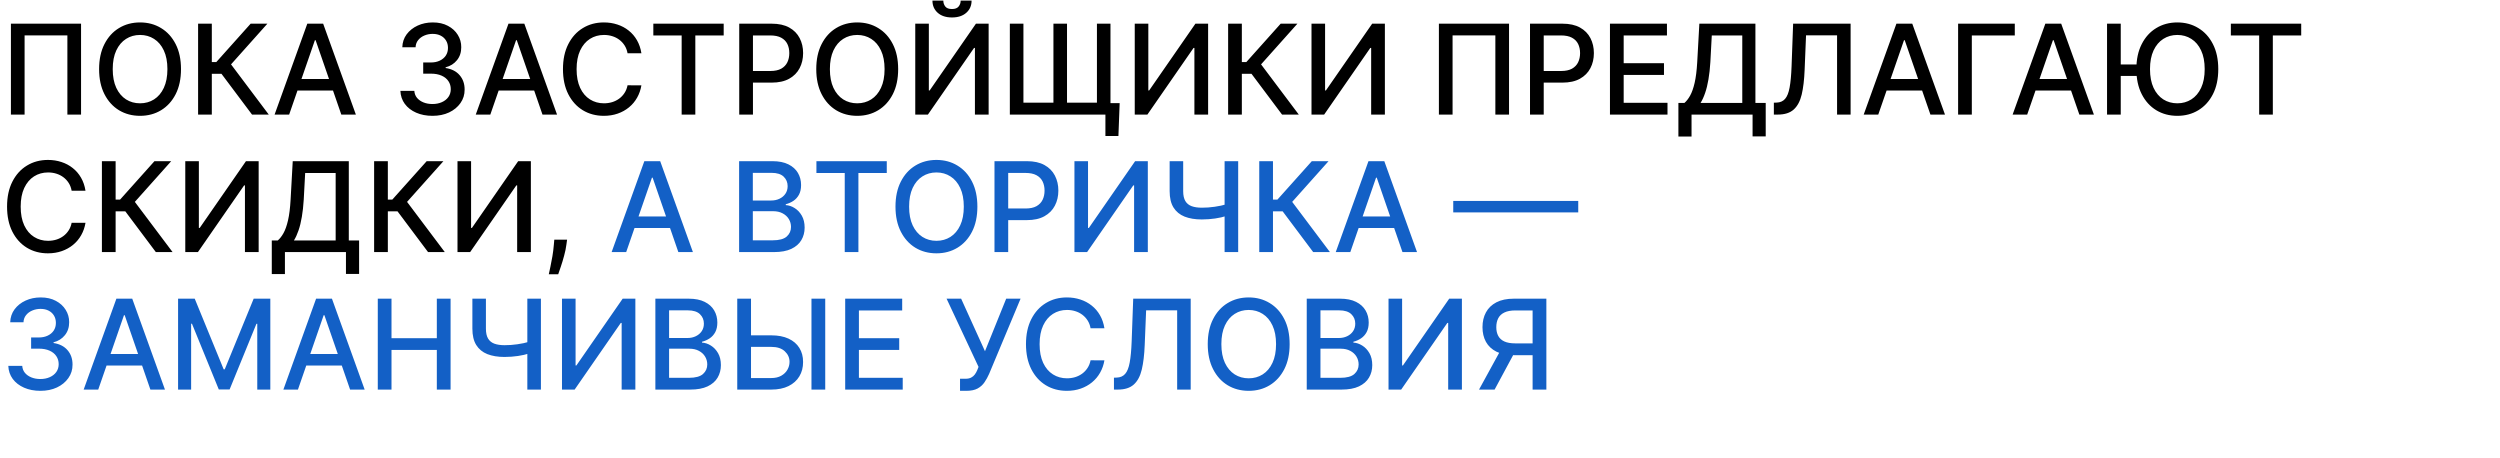
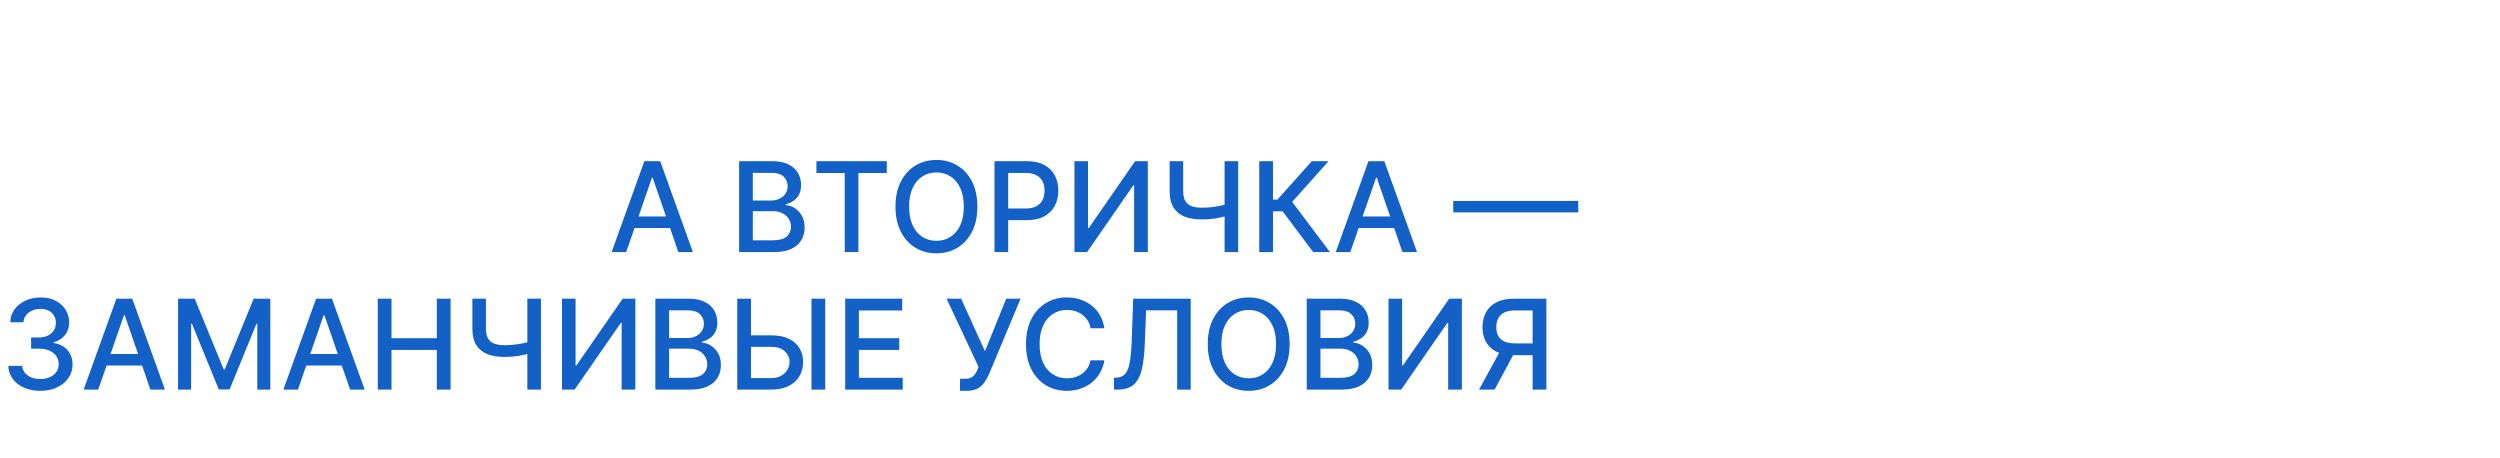
<svg xmlns="http://www.w3.org/2000/svg" width="1200" height="220" viewBox="0 0 1200 220" fill="none">
-   <path d="M38.906 11.364V55H32.344V16.989H11.804V55H5.241V11.364H38.906ZM86.879 33.182C86.879 37.841 86.026 41.847 84.322 45.199C82.617 48.537 80.281 51.108 77.312 52.912C74.357 54.702 70.998 55.597 67.234 55.597C63.455 55.597 60.082 54.702 57.113 52.912C54.158 51.108 51.829 48.53 50.124 45.178C48.42 41.825 47.568 37.827 47.568 33.182C47.568 28.523 48.42 24.524 50.124 21.186C51.829 17.834 54.158 15.263 57.113 13.473C60.082 11.669 63.455 10.767 67.234 10.767C70.998 10.767 74.357 11.669 77.312 13.473C80.281 15.263 82.617 17.834 84.322 21.186C86.026 24.524 86.879 28.523 86.879 33.182ZM80.359 33.182C80.359 29.631 79.783 26.641 78.633 24.212C77.496 21.768 75.934 19.922 73.945 18.672C71.971 17.408 69.734 16.776 67.234 16.776C64.719 16.776 62.475 17.408 60.501 18.672C58.526 19.922 56.964 21.768 55.813 24.212C54.677 26.641 54.109 29.631 54.109 33.182C54.109 36.733 54.677 39.73 55.813 42.173C56.964 44.602 58.526 46.449 60.501 47.713C62.475 48.963 64.719 49.588 67.234 49.588C69.734 49.588 71.971 48.963 73.945 47.713C75.934 46.449 77.496 44.602 78.633 42.173C79.783 39.73 80.359 36.733 80.359 33.182ZM120.975 55L106.316 35.44H101.671V55H95.087V11.364H101.671V29.794H103.823L120.314 11.364H128.347L110.897 30.902L129.007 55H120.975ZM138.793 55H131.804L147.507 11.364H155.114L170.817 55H163.828L151.491 19.29H151.151L138.793 55ZM139.964 37.912H162.635V43.452H139.964V37.912ZM207.592 55.597C204.666 55.597 202.053 55.092 199.751 54.084C197.464 53.075 195.653 51.676 194.318 49.886C192.997 48.082 192.287 45.994 192.188 43.622H198.878C198.963 44.915 199.396 46.037 200.178 46.989C200.973 47.926 202.01 48.651 203.288 49.162C204.567 49.673 205.987 49.929 207.55 49.929C209.268 49.929 210.788 49.631 212.109 49.034C213.445 48.438 214.489 47.606 215.241 46.541C215.994 45.462 216.371 44.219 216.371 42.812C216.371 41.349 215.994 40.064 215.241 38.956C214.503 37.834 213.416 36.953 211.982 36.314C210.561 35.675 208.842 35.355 206.825 35.355H203.139V29.986H206.825C208.445 29.986 209.865 29.695 211.087 29.112C212.322 28.53 213.288 27.72 213.984 26.683C214.68 25.632 215.028 24.403 215.028 22.997C215.028 21.648 214.723 20.476 214.112 19.482C213.516 18.473 212.663 17.685 211.555 17.116C210.462 16.548 209.169 16.264 207.678 16.264C206.257 16.264 204.929 16.527 203.693 17.053C202.472 17.564 201.477 18.303 200.71 19.268C199.943 20.22 199.531 21.364 199.474 22.699H193.104C193.175 20.341 193.871 18.267 195.192 16.477C196.527 14.688 198.288 13.288 200.476 12.28C202.663 11.271 205.092 10.767 207.763 10.767C210.561 10.767 212.976 11.314 215.007 12.408C217.053 13.487 218.629 14.929 219.737 16.733C220.859 18.537 221.413 20.511 221.399 22.656C221.413 25.099 220.732 27.173 219.354 28.878C217.99 30.582 216.172 31.726 213.899 32.308V32.649C216.797 33.09 219.041 34.24 220.632 36.101C222.237 37.962 223.033 40.27 223.018 43.026C223.033 45.426 222.365 47.578 221.016 49.481C219.68 51.385 217.855 52.883 215.54 53.977C213.224 55.057 210.575 55.597 207.592 55.597ZM235.355 55H228.366L244.07 11.364H251.676L267.379 55H260.391L248.054 19.29H247.713L235.355 55ZM236.527 37.912H259.197V43.452H236.527V37.912ZM307.873 25.554H301.225C300.969 24.134 300.494 22.884 299.798 21.804C299.102 20.724 298.249 19.808 297.241 19.055C296.232 18.303 295.103 17.734 293.853 17.351C292.617 16.967 291.303 16.776 289.911 16.776C287.397 16.776 285.146 17.408 283.157 18.672C281.183 19.936 279.62 21.79 278.469 24.233C277.333 26.676 276.765 29.659 276.765 33.182C276.765 36.733 277.333 39.73 278.469 42.173C279.62 44.617 281.19 46.463 283.178 47.713C285.167 48.963 287.404 49.588 289.89 49.588C291.268 49.588 292.575 49.403 293.81 49.034C295.06 48.651 296.19 48.09 297.198 47.351C298.207 46.612 299.059 45.71 299.755 44.645C300.465 43.565 300.955 42.33 301.225 40.938L307.873 40.959C307.518 43.104 306.829 45.078 305.806 46.882C304.798 48.672 303.498 50.22 301.907 51.527C300.33 52.82 298.526 53.821 296.495 54.531C294.464 55.242 292.248 55.597 289.847 55.597C286.069 55.597 282.702 54.702 279.748 52.912C276.793 51.108 274.464 48.53 272.759 45.178C271.069 41.825 270.224 37.827 270.224 33.182C270.224 28.523 271.076 24.524 272.781 21.186C274.485 17.834 276.815 15.263 279.769 13.473C282.724 11.669 286.083 10.767 289.847 10.767C292.163 10.767 294.322 11.101 296.325 11.768C298.342 12.422 300.153 13.388 301.758 14.666C303.363 15.93 304.691 17.479 305.742 19.311C306.793 21.129 307.504 23.21 307.873 25.554ZM313.599 17.031V11.364H347.37V17.031H333.755V55H327.193V17.031H313.599ZM354.833 55V11.364H370.387C373.782 11.364 376.594 11.982 378.825 13.217C381.055 14.453 382.724 16.143 383.832 18.288C384.94 20.419 385.494 22.82 385.494 25.49C385.494 28.175 384.933 30.59 383.81 32.734C382.702 34.865 381.026 36.555 378.782 37.805C376.552 39.041 373.746 39.659 370.366 39.659H359.67V34.077H369.769C371.914 34.077 373.654 33.707 374.989 32.969C376.325 32.216 377.305 31.193 377.93 29.901C378.555 28.608 378.867 27.138 378.867 25.49C378.867 23.842 378.555 22.379 377.93 21.101C377.305 19.822 376.317 18.821 374.968 18.097C373.633 17.372 371.871 17.01 369.684 17.01H361.417V55H354.833ZM431.117 33.182C431.117 37.841 430.265 41.847 428.56 45.199C426.855 48.537 424.519 51.108 421.55 52.912C418.596 54.702 415.236 55.597 411.472 55.597C407.694 55.597 404.32 54.702 401.351 52.912C398.397 51.108 396.067 48.53 394.363 45.178C392.658 41.825 391.806 37.827 391.806 33.182C391.806 28.523 392.658 24.524 394.363 21.186C396.067 17.834 398.397 15.263 401.351 13.473C404.32 11.669 407.694 10.767 411.472 10.767C415.236 10.767 418.596 11.669 421.55 13.473C424.519 15.263 426.855 17.834 428.56 21.186C430.265 24.524 431.117 28.523 431.117 33.182ZM424.597 33.182C424.597 29.631 424.022 26.641 422.871 24.212C421.735 21.768 420.172 19.922 418.184 18.672C416.209 17.408 413.972 16.776 411.472 16.776C408.958 16.776 406.713 17.408 404.739 18.672C402.765 19.922 401.202 21.768 400.051 24.212C398.915 26.641 398.347 29.631 398.347 33.182C398.347 36.733 398.915 39.73 400.051 42.173C401.202 44.602 402.765 46.449 404.739 47.713C406.713 48.963 408.958 49.588 411.472 49.588C413.972 49.588 416.209 48.963 418.184 47.713C420.172 46.449 421.735 44.602 422.871 42.173C424.022 39.73 424.597 36.733 424.597 33.182ZM439.325 11.364H445.845V43.409H446.25L468.452 11.364H474.545V55H467.962V22.997H467.557L445.398 55H439.325V11.364ZM461.122 0.284H466.364C466.364 2.685 465.511 4.638 463.807 6.143C462.116 7.635 459.83 8.381 456.946 8.381C454.077 8.381 451.797 7.635 450.107 6.143C448.416 4.638 447.571 2.685 447.571 0.284H452.791C452.791 1.349 453.104 2.294 453.729 3.118C454.354 3.928 455.426 4.332 456.946 4.332C458.438 4.332 459.503 3.928 460.142 3.118C460.795 2.308 461.122 1.364 461.122 0.284ZM537.438 49.503L536.841 65.291H530.598V55H526.614V49.503H537.438ZM484.725 11.364H491.245V49.29H505.648V11.364H512.168V49.29H526.529V11.364H533.027V55H484.725V11.364ZM544.677 11.364H551.197V43.409H551.602L573.803 11.364H579.897V55H573.313V22.997H572.908L550.749 55H544.677V11.364ZM615.389 55L600.73 35.44H596.085V55H589.501V11.364H596.085V29.794H598.237L614.728 11.364H622.761L605.311 30.902L623.422 55H615.389ZM629.521 11.364H636.04V43.409H636.445L658.647 11.364H664.741V55H658.157V22.997H657.752L635.593 55H629.521V11.364ZM724.336 11.364V55H717.773V16.989H697.234V55H690.671V11.364H724.336ZM734.403 55V11.364H749.957C753.352 11.364 756.165 11.982 758.395 13.217C760.625 14.453 762.294 16.143 763.402 18.288C764.51 20.419 765.064 22.82 765.064 25.49C765.064 28.175 764.503 30.59 763.381 32.734C762.273 34.865 760.597 36.555 758.352 37.805C756.122 39.041 753.317 39.659 749.936 39.659H739.24V34.077H749.339C751.484 34.077 753.224 33.707 754.56 32.969C755.895 32.216 756.875 31.193 757.5 29.901C758.125 28.608 758.438 27.138 758.438 25.49C758.438 23.842 758.125 22.379 757.5 21.101C756.875 19.822 755.888 18.821 754.538 18.097C753.203 17.372 751.442 17.01 749.254 17.01H740.987V55H734.403ZM772.782 55V11.364H800.14V17.031H779.366V30.327H798.713V35.973H779.366V49.332H800.396V55H772.782ZM805.632 65.547V49.418H808.509C809.489 48.594 810.405 47.422 811.257 45.902C812.109 44.382 812.834 42.33 813.43 39.744C814.027 37.159 814.439 33.842 814.666 29.794L815.689 11.364H842.599V49.418H847.543V65.483H841.236V55H811.939V65.547H805.632ZM816.264 49.418H836.293V17.031H821.655L820.973 29.794C820.788 32.876 820.483 35.646 820.057 38.104C819.645 40.561 819.112 42.734 818.459 44.624C817.82 46.499 817.088 48.097 816.264 49.418ZM851.452 55V49.29L852.731 49.247C854.464 49.205 855.827 48.615 856.822 47.479C857.83 46.342 858.562 44.51 859.016 41.981C859.485 39.453 859.798 36.08 859.954 31.861L860.7 11.364H888.292V55H881.793V16.946H866.9L866.218 33.608C866.033 38.281 865.565 42.209 864.812 45.391C864.059 48.558 862.781 50.952 860.977 52.571C859.187 54.19 856.637 55 853.327 55H851.452ZM901.566 55H894.577L910.281 11.364H917.887L933.59 55H926.602L914.265 19.29H913.924L901.566 55ZM902.738 37.912H925.408V43.452H902.738V37.912ZM967.1 11.364V17.031H946.475V55H939.892V11.364H967.1ZM973.05 55H966.062L981.765 11.364H989.371L1005.07 55H998.086L985.749 19.29H985.408L973.05 55ZM974.222 37.912H996.893V43.452H974.222V37.912ZM1017.96 11.364V55H1011.38V11.364H1017.96ZM1027.44 30.945V36.463H1013.91V30.945H1027.44ZM1064.77 33.182C1064.77 37.841 1063.92 41.847 1062.21 45.199C1060.51 48.537 1058.17 51.108 1055.2 52.912C1052.25 54.702 1048.89 55.597 1045.13 55.597C1041.35 55.597 1037.97 54.702 1035.01 52.912C1032.05 51.108 1029.72 48.53 1028.02 45.178C1026.31 41.825 1025.46 37.827 1025.46 33.182C1025.46 28.523 1026.31 24.524 1028.02 21.186C1029.72 17.834 1032.05 15.263 1035.01 13.473C1037.97 11.669 1041.35 10.767 1045.13 10.767C1048.89 10.767 1052.25 11.669 1055.2 13.473C1058.17 15.263 1060.51 17.834 1062.21 21.186C1063.92 24.524 1064.77 28.523 1064.77 33.182ZM1058.25 33.182C1058.25 29.631 1057.68 26.641 1056.53 24.212C1055.39 21.768 1053.83 19.922 1051.84 18.672C1049.86 17.408 1047.63 16.776 1045.13 16.776C1042.61 16.776 1040.37 17.408 1038.39 18.672C1036.42 19.922 1034.86 21.768 1033.71 24.212C1032.57 26.641 1032 29.631 1032 33.182C1032 36.733 1032.57 39.73 1033.71 42.173C1034.86 44.602 1036.42 46.449 1038.39 47.713C1040.37 48.963 1042.61 49.588 1045.13 49.588C1047.63 49.588 1049.86 48.963 1051.84 47.713C1053.83 46.449 1055.39 44.602 1056.53 42.173C1057.68 39.73 1058.25 36.733 1058.25 33.182ZM1070.81 17.031V11.364H1104.58V17.031H1090.96V55H1084.4V17.031H1070.81ZM41.037 91.554H34.389C34.133 90.133 33.658 88.883 32.962 87.804C32.266 86.724 31.413 85.808 30.405 85.055C29.396 84.303 28.267 83.734 27.017 83.351C25.781 82.967 24.467 82.776 23.075 82.776C20.561 82.776 18.31 83.408 16.321 84.672C14.347 85.936 12.784 87.79 11.633 90.233C10.497 92.676 9.929 95.659 9.929 99.182C9.929 102.733 10.497 105.73 11.633 108.173C12.784 110.616 14.354 112.463 16.342 113.713C18.331 114.963 20.568 115.588 23.054 115.588C24.432 115.588 25.739 115.403 26.974 115.034C28.224 114.651 29.354 114.089 30.362 113.351C31.371 112.612 32.223 111.71 32.919 110.645C33.629 109.565 34.119 108.33 34.389 106.938L41.037 106.959C40.682 109.104 39.993 111.078 38.97 112.882C37.962 114.672 36.662 116.22 35.071 117.527C33.494 118.82 31.69 119.821 29.659 120.531C27.628 121.241 25.412 121.597 23.011 121.597C19.233 121.597 15.867 120.702 12.912 118.912C9.957 117.108 7.628 114.53 5.923 111.178C4.233 107.825 3.388 103.827 3.388 99.182C3.388 94.523 4.24 90.524 5.945 87.186C7.649 83.834 9.979 81.263 12.933 79.473C15.888 77.669 19.247 76.767 23.011 76.767C25.327 76.767 27.486 77.101 29.489 77.769C31.506 78.422 33.317 79.388 34.922 80.666C36.527 81.93 37.855 83.479 38.906 85.311C39.957 87.129 40.668 89.21 41.037 91.554ZM74.803 121L60.144 101.44H55.499V121H48.915V77.364H55.499V95.794H57.651L74.142 77.364H82.175L64.725 96.902L82.836 121H74.803ZM88.935 77.364H95.454V109.409H95.859L118.061 77.364H124.155V121H117.571V88.997H117.166L95.007 121H88.935V77.364ZM130.456 131.547V115.418H133.333C134.313 114.594 135.229 113.422 136.081 111.902C136.934 110.382 137.658 108.33 138.255 105.744C138.851 103.159 139.263 99.842 139.49 95.794L140.513 77.364H167.424V115.418H172.367V131.483H166.06V121H136.763V131.547H130.456ZM141.088 115.418H161.117V83.031H146.479L145.797 95.794C145.613 98.876 145.307 101.646 144.881 104.104C144.469 106.561 143.936 108.734 143.283 110.624C142.644 112.499 141.912 114.097 141.088 115.418ZM205.467 121L190.808 101.44H186.163V121H179.579V77.364H186.163V95.794H188.315L204.806 77.364H212.839L195.389 96.902L213.5 121H205.467ZM219.599 77.364H226.119V109.409H226.523L248.725 77.364H254.819V121H248.235V88.997H247.83L225.671 121H219.599V77.364ZM272.2 115.034L271.88 117.357C271.667 119.061 271.305 120.837 270.794 122.683C270.297 124.544 269.778 126.27 269.238 127.861C268.713 129.452 268.279 130.716 267.939 131.653H263.422C263.606 130.773 263.862 129.58 264.189 128.074C264.515 126.582 264.835 124.913 265.147 123.067C265.46 121.22 265.694 119.338 265.85 117.42L266.064 115.034H272.2Z" fill="black" />
-   <path d="M300.57 121H293.581L309.284 77.364H316.891L332.594 121H325.605L313.269 85.29H312.928L300.57 121ZM301.742 103.912H324.412V109.452H301.742V103.912ZM354.775 121V77.364H370.755C373.851 77.364 376.415 77.875 378.446 78.898C380.478 79.906 381.998 81.277 383.006 83.01C384.015 84.729 384.519 86.668 384.519 88.827C384.519 90.645 384.185 92.179 383.517 93.429C382.85 94.665 381.955 95.659 380.833 96.412C379.725 97.151 378.503 97.69 377.168 98.031V98.457C378.617 98.528 380.03 98.997 381.408 99.864C382.8 100.716 383.951 101.93 384.86 103.507C385.769 105.084 386.223 107.001 386.223 109.26C386.223 111.49 385.698 113.493 384.647 115.268C383.61 117.03 382.005 118.429 379.831 119.466C377.658 120.489 374.881 121 371.5 121H354.775ZM361.358 115.354H370.861C374.015 115.354 376.273 114.743 377.637 113.521C379 112.3 379.682 110.773 379.682 108.94C379.682 107.562 379.334 106.298 378.638 105.148C377.942 103.997 376.948 103.081 375.655 102.399C374.377 101.717 372.857 101.376 371.096 101.376H361.358V115.354ZM361.358 96.242H370.179C371.657 96.242 372.985 95.957 374.164 95.389C375.357 94.821 376.301 94.026 376.998 93.003C377.708 91.966 378.063 90.744 378.063 89.338C378.063 87.534 377.431 86.021 376.167 84.8C374.902 83.578 372.963 82.967 370.35 82.967H361.358V96.242ZM391.88 83.031V77.364H425.652V83.031H412.037V121H405.474V83.031H391.88ZM469.144 99.182C469.144 103.841 468.292 107.847 466.587 111.199C464.883 114.537 462.546 117.108 459.577 118.912C456.623 120.702 453.263 121.597 449.499 121.597C445.721 121.597 442.347 120.702 439.379 118.912C436.424 117.108 434.094 114.53 432.39 111.178C430.685 107.825 429.833 103.827 429.833 99.182C429.833 94.523 430.685 90.524 432.39 87.186C434.094 83.834 436.424 81.263 439.379 79.473C442.347 77.669 445.721 76.767 449.499 76.767C453.263 76.767 456.623 77.669 459.577 79.473C462.546 81.263 464.883 83.834 466.587 87.186C468.292 90.524 469.144 94.523 469.144 99.182ZM462.624 99.182C462.624 95.631 462.049 92.641 460.898 90.212C459.762 87.769 458.2 85.922 456.211 84.672C454.237 83.408 451.999 82.776 449.499 82.776C446.985 82.776 444.741 83.408 442.766 84.672C440.792 85.922 439.229 87.769 438.079 90.212C436.942 92.641 436.374 95.631 436.374 99.182C436.374 102.733 436.942 105.73 438.079 108.173C439.229 110.602 440.792 112.449 442.766 113.713C444.741 114.963 446.985 115.588 449.499 115.588C451.999 115.588 454.237 114.963 456.211 113.713C458.2 112.449 459.762 110.602 460.898 108.173C462.049 105.73 462.624 102.733 462.624 99.182ZM477.353 121V77.364H492.907C496.301 77.364 499.114 77.981 501.344 79.217C503.574 80.453 505.243 82.144 506.351 84.288C507.459 86.419 508.013 88.82 508.013 91.49C508.013 94.175 507.452 96.59 506.33 98.734C505.222 100.865 503.546 102.555 501.301 103.805C499.071 105.041 496.266 105.659 492.885 105.659H482.189V100.077H492.289C494.434 100.077 496.174 99.707 497.509 98.969C498.844 98.216 499.824 97.193 500.449 95.901C501.074 94.608 501.387 93.138 501.387 91.49C501.387 89.842 501.074 88.379 500.449 87.101C499.824 85.822 498.837 84.821 497.488 84.097C496.152 83.372 494.391 83.01 492.203 83.01H483.936V121H477.353ZM515.732 77.364H522.251V109.409H522.656L544.858 77.364H550.952V121H544.368V88.997H543.963L521.804 121H515.732V77.364ZM561.429 77.364H567.928V91.767C567.928 93.77 568.276 95.354 568.972 96.519C569.668 97.669 570.676 98.486 571.998 98.969C573.333 99.452 574.952 99.693 576.855 99.693C577.864 99.693 578.887 99.658 579.924 99.587C580.975 99.501 582.019 99.388 583.056 99.246C584.093 99.09 585.094 98.912 586.06 98.713C587.04 98.5 587.949 98.266 588.787 98.01V103.614C587.963 103.884 587.09 104.125 586.167 104.338C585.257 104.537 584.306 104.714 583.311 104.871C582.317 105.013 581.28 105.126 580.201 105.212C579.121 105.297 578.006 105.339 576.855 105.339C573.674 105.339 570.925 104.885 568.61 103.976C566.309 103.053 564.533 101.597 563.283 99.608C562.047 97.619 561.429 95.006 561.429 91.767V77.364ZM587.807 77.364H594.327V121H587.807V77.364ZM630.33 121L615.671 101.44H611.026V121H604.442V77.364H611.026V95.794H613.178L629.67 77.364H637.702L620.252 96.902L638.363 121H630.33ZM648.148 121H641.159L656.863 77.364H664.469L680.172 121H673.184L660.847 85.29H660.506L648.148 121ZM649.32 103.912H671.99V109.452H649.32V103.912ZM757.559 96.433V101.952H697.559V96.433H757.559ZM19.389 187.597C16.463 187.597 13.849 187.092 11.548 186.084C9.261 185.075 7.45 183.676 6.115 181.886C4.794 180.082 4.084 177.994 3.984 175.622H10.675C10.76 176.915 11.193 178.037 11.974 178.989C12.77 179.926 13.807 180.651 15.085 181.162C16.364 181.673 17.784 181.929 19.347 181.929C21.065 181.929 22.585 181.631 23.906 181.034C25.241 180.437 26.285 179.607 27.038 178.541C27.791 177.462 28.168 176.219 28.168 174.812C28.168 173.349 27.791 172.064 27.038 170.956C26.3 169.834 25.213 168.953 23.778 168.314C22.358 167.675 20.639 167.355 18.622 167.355H14.936V161.986H18.622C20.241 161.986 21.662 161.695 22.884 161.112C24.119 160.53 25.085 159.72 25.781 158.683C26.477 157.632 26.825 156.403 26.825 154.997C26.825 153.648 26.52 152.476 25.909 151.482C25.312 150.473 24.46 149.685 23.352 149.116C22.259 148.548 20.966 148.264 19.474 148.264C18.054 148.264 16.726 148.527 15.49 149.053C14.268 149.564 13.274 150.303 12.507 151.268C11.74 152.22 11.328 153.364 11.271 154.699H4.901C4.972 152.341 5.668 150.267 6.989 148.477C8.324 146.687 10.085 145.288 12.273 144.28C14.46 143.271 16.889 142.767 19.56 142.767C22.358 142.767 24.773 143.314 26.804 144.408C28.849 145.487 30.426 146.929 31.534 148.733C32.656 150.537 33.21 152.511 33.196 154.656C33.21 157.099 32.528 159.173 31.151 160.878C29.787 162.582 27.969 163.726 25.696 164.308V164.649C28.594 165.089 30.838 166.24 32.429 168.101C34.034 169.962 34.83 172.27 34.815 175.026C34.83 177.426 34.162 179.578 32.812 181.482C31.477 183.385 29.652 184.884 27.337 185.977C25.021 187.057 22.372 187.597 19.389 187.597ZM47.152 187H40.163L55.867 143.364H63.473L79.176 187H72.188L59.851 151.29H59.51L47.152 187ZM48.324 169.912H70.994V175.452H48.324V169.912ZM85.478 143.364H93.468L107.36 177.284H107.871L121.763 143.364H129.753V187H123.489V155.423H123.084L110.215 186.936H105.016L92.147 155.402H91.742V187H85.478V143.364ZM143.011 187H136.023L151.726 143.364H159.332L175.036 187H168.047L155.71 151.29H155.369L143.011 187ZM144.183 169.912H166.854V175.452H144.183V169.912ZM181.337 187V143.364H187.921V162.327H209.675V143.364H216.28V187H209.675V167.973H187.921V187H181.337ZM226.742 143.364H233.24V157.767C233.24 159.77 233.588 161.354 234.284 162.518C234.98 163.669 235.989 164.486 237.31 164.969C238.645 165.452 240.265 165.693 242.168 165.693C243.176 165.693 244.199 165.658 245.236 165.587C246.287 165.501 247.331 165.388 248.368 165.246C249.405 165.089 250.407 164.912 251.373 164.713C252.353 164.5 253.262 164.266 254.1 164.01V169.614C253.276 169.884 252.402 170.125 251.479 170.338C250.57 170.537 249.618 170.714 248.624 170.871C247.63 171.013 246.593 171.126 245.513 171.212C244.434 171.297 243.319 171.339 242.168 171.339C238.986 171.339 236.238 170.885 233.922 169.976C231.621 169.053 229.846 167.597 228.596 165.608C227.36 163.619 226.742 161.006 226.742 157.767V143.364ZM253.12 143.364H259.64V187H253.12V143.364ZM269.755 143.364H276.275V175.409H276.68L298.881 143.364H304.975V187H298.391V154.997H297.987L275.827 187H269.755V143.364ZM314.579 187V143.364H330.559C333.656 143.364 336.22 143.875 338.251 144.898C340.282 145.906 341.802 147.277 342.811 149.01C343.819 150.729 344.324 152.668 344.324 154.827C344.324 156.645 343.99 158.179 343.322 159.429C342.654 160.665 341.76 161.659 340.637 162.412C339.529 163.151 338.308 163.69 336.973 164.031V164.457C338.422 164.528 339.835 164.997 341.213 165.864C342.605 166.716 343.755 167.93 344.664 169.507C345.574 171.084 346.028 173.001 346.028 175.26C346.028 177.49 345.502 179.493 344.451 181.268C343.414 183.03 341.809 184.429 339.636 185.466C337.463 186.489 334.686 187 331.305 187H314.579ZM321.163 181.354H330.666C333.819 181.354 336.078 180.743 337.441 179.521C338.805 178.3 339.487 176.773 339.487 174.94C339.487 173.562 339.139 172.298 338.443 171.148C337.747 169.997 336.752 169.081 335.46 168.399C334.181 167.717 332.662 167.376 330.9 167.376H321.163V181.354ZM321.163 162.241H329.984C331.461 162.241 332.789 161.957 333.968 161.389C335.162 160.821 336.106 160.026 336.802 159.003C337.512 157.966 337.868 156.744 337.868 155.338C337.868 153.534 337.235 152.021 335.971 150.8C334.707 149.578 332.768 148.967 330.154 148.967H321.163V162.241ZM358.461 160.963H370.222C373.461 160.963 376.216 161.489 378.489 162.54C380.762 163.591 382.495 165.075 383.688 166.993C384.895 168.911 385.492 171.169 385.478 173.768C385.492 176.368 384.895 178.662 383.688 180.651C382.495 182.639 380.762 184.195 378.489 185.317C376.216 186.439 373.461 187 370.222 187H353.88V143.364H360.485V181.46H370.222C372.111 181.46 373.702 181.091 374.995 180.352C376.301 179.614 377.289 178.655 377.956 177.476C378.638 176.297 378.979 175.033 378.979 173.683C378.979 171.723 378.226 170.04 376.721 168.634C375.215 167.213 373.049 166.503 370.222 166.503H358.461V160.963ZM396.11 143.364V187H389.505V143.364H396.11ZM405.692 187V143.364H433.05V149.031H412.276V162.327H431.623V167.973H412.276V181.332H433.306V187H405.692ZM460.813 187.597V181.801H463.434C464.528 181.801 465.43 181.616 466.14 181.247C466.864 180.878 467.454 180.381 467.908 179.756C468.377 179.116 468.768 178.42 469.08 177.668L469.698 176.112L454.357 143.364H461.346L472.788 168.591L482.972 143.364H489.876L474.79 179.436C474.151 180.885 473.413 182.227 472.575 183.463C471.751 184.699 470.65 185.7 469.272 186.467C467.894 187.22 466.069 187.597 463.796 187.597H460.813ZM530.119 157.554H523.471C523.216 156.134 522.74 154.884 522.044 153.804C521.348 152.724 520.495 151.808 519.487 151.055C518.478 150.303 517.349 149.734 516.099 149.351C514.863 148.967 513.549 148.776 512.157 148.776C509.643 148.776 507.392 149.408 505.403 150.672C503.429 151.936 501.866 153.79 500.716 156.233C499.579 158.676 499.011 161.659 499.011 165.182C499.011 168.733 499.579 171.73 500.716 174.173C501.866 176.616 503.436 178.463 505.424 179.713C507.413 180.963 509.65 181.588 512.136 181.588C513.514 181.588 514.821 181.403 516.056 181.034C517.306 180.651 518.436 180.089 519.444 179.351C520.453 178.612 521.305 177.71 522.001 176.645C522.711 175.565 523.201 174.33 523.471 172.938L530.119 172.959C529.764 175.104 529.075 177.078 528.052 178.882C527.044 180.672 525.744 182.22 524.153 183.527C522.576 184.82 520.772 185.821 518.741 186.531C516.71 187.241 514.494 187.597 512.093 187.597C508.315 187.597 504.949 186.702 501.994 184.912C499.039 183.108 496.71 180.53 495.005 177.178C493.315 173.825 492.47 169.827 492.47 165.182C492.47 160.523 493.322 156.524 495.027 153.186C496.731 149.834 499.061 147.263 502.015 145.473C504.97 143.669 508.329 142.767 512.093 142.767C514.409 142.767 516.568 143.101 518.571 143.768C520.588 144.422 522.399 145.388 524.004 146.666C525.609 147.93 526.937 149.479 527.988 151.311C529.039 153.129 529.75 155.21 530.119 157.554ZM534.695 187V181.29L535.973 181.247C537.706 181.205 539.07 180.615 540.064 179.479C541.072 178.342 541.804 176.51 542.259 173.982C542.727 171.453 543.04 168.08 543.196 163.861L543.942 143.364H571.534V187H565.036V148.946H550.142L549.46 165.608C549.276 170.281 548.807 174.209 548.054 177.391C547.301 180.558 546.023 182.952 544.219 184.571C542.429 186.19 539.879 187 536.57 187H534.695ZM619.027 165.182C619.027 169.841 618.175 173.847 616.47 177.199C614.766 180.537 612.429 183.108 609.46 184.912C606.506 186.702 603.146 187.597 599.382 187.597C595.604 187.597 592.23 186.702 589.261 184.912C586.307 183.108 583.977 180.53 582.273 177.178C580.568 173.825 579.716 169.827 579.716 165.182C579.716 160.523 580.568 156.524 582.273 153.186C583.977 149.834 586.307 147.263 589.261 145.473C592.23 143.669 595.604 142.767 599.382 142.767C603.146 142.767 606.506 143.669 609.46 145.473C612.429 147.263 614.766 149.834 616.47 153.186C618.175 156.524 619.027 160.523 619.027 165.182ZM612.507 165.182C612.507 161.631 611.932 158.641 610.781 156.212C609.645 153.768 608.082 151.922 606.094 150.672C604.119 149.408 601.882 148.776 599.382 148.776C596.868 148.776 594.624 149.408 592.649 150.672C590.675 151.922 589.112 153.768 587.962 156.212C586.825 158.641 586.257 161.631 586.257 165.182C586.257 168.733 586.825 171.73 587.962 174.173C589.112 176.602 590.675 178.449 592.649 179.713C594.624 180.963 596.868 181.588 599.382 181.588C601.882 181.588 604.119 180.963 606.094 179.713C608.082 178.449 609.645 176.602 610.781 174.173C611.932 171.73 612.507 168.733 612.507 165.182ZM627.235 187V143.364H643.216C646.312 143.364 648.876 143.875 650.907 144.898C652.939 145.906 654.458 147.277 655.467 149.01C656.475 150.729 656.98 152.668 656.98 154.827C656.98 156.645 656.646 158.179 655.978 159.429C655.311 160.665 654.416 161.659 653.294 162.412C652.186 163.151 650.964 163.69 649.629 164.031V164.457C651.078 164.528 652.491 164.997 653.869 165.864C655.261 166.716 656.412 167.93 657.321 169.507C658.23 171.084 658.684 173.001 658.684 175.26C658.684 177.49 658.159 179.493 657.108 181.268C656.071 183.03 654.466 184.429 652.292 185.466C650.119 186.489 647.342 187 643.961 187H627.235ZM633.819 181.354H643.322C646.475 181.354 648.734 180.743 650.098 179.521C651.461 178.3 652.143 176.773 652.143 174.94C652.143 173.562 651.795 172.298 651.099 171.148C650.403 169.997 649.409 169.081 648.116 168.399C646.838 167.717 645.318 167.376 643.556 167.376H633.819V181.354ZM633.819 162.241H642.64C644.118 162.241 645.446 161.957 646.625 161.389C647.818 160.821 648.762 160.026 649.458 159.003C650.169 157.966 650.524 156.744 650.524 155.338C650.524 153.534 649.892 152.021 648.627 150.8C647.363 149.578 645.424 148.967 642.811 148.967H633.819V162.241ZM666.493 143.364H673.013V175.409H673.418L695.62 143.364H701.713V187H695.13V154.997H694.725L672.566 187H666.493V143.364ZM742.255 187H735.65V149.01H727.383C725.224 149.01 723.469 149.337 722.12 149.99C720.771 150.629 719.783 151.553 719.158 152.76C718.533 153.967 718.221 155.395 718.221 157.043C718.221 158.676 718.533 160.075 719.158 161.24C719.783 162.405 720.763 163.293 722.099 163.903C723.434 164.514 725.174 164.82 727.319 164.82H738.505V170.487H726.701C723.335 170.487 720.529 169.926 718.285 168.804C716.055 167.682 714.379 166.112 713.256 164.095C712.148 162.064 711.594 159.713 711.594 157.043C711.594 154.358 712.148 151.993 713.256 149.947C714.364 147.888 716.033 146.276 718.263 145.111C720.508 143.946 723.313 143.364 726.68 143.364H742.255V187ZM720.714 167.312H728.001L717.411 187H709.933L720.714 167.312Z" fill="#1360C6" />
+   <path d="M300.57 121H293.581L309.284 77.364H316.891L332.594 121H325.605L313.269 85.29H312.928L300.57 121ZM301.742 103.912H324.412V109.452H301.742V103.912ZM354.775 121V77.364H370.755C373.851 77.364 376.415 77.875 378.446 78.898C380.478 79.906 381.998 81.277 383.006 83.01C384.015 84.729 384.519 86.668 384.519 88.827C384.519 90.645 384.185 92.179 383.517 93.429C382.85 94.665 381.955 95.659 380.833 96.412C379.725 97.151 378.503 97.69 377.168 98.031V98.457C378.617 98.528 380.03 98.997 381.408 99.864C382.8 100.716 383.951 101.93 384.86 103.507C385.769 105.084 386.223 107.001 386.223 109.26C386.223 111.49 385.698 113.493 384.647 115.268C383.61 117.03 382.005 118.429 379.831 119.466C377.658 120.489 374.881 121 371.5 121H354.775ZM361.358 115.354H370.861C374.015 115.354 376.273 114.743 377.637 113.521C379 112.3 379.682 110.773 379.682 108.94C379.682 107.562 379.334 106.298 378.638 105.148C377.942 103.997 376.948 103.081 375.655 102.399C374.377 101.717 372.857 101.376 371.096 101.376H361.358V115.354ZM361.358 96.242H370.179C371.657 96.242 372.985 95.957 374.164 95.389C375.357 94.821 376.301 94.026 376.998 93.003C377.708 91.966 378.063 90.744 378.063 89.338C378.063 87.534 377.431 86.021 376.167 84.8C374.902 83.578 372.963 82.967 370.35 82.967H361.358V96.242ZM391.88 83.031V77.364H425.652V83.031H412.037V121H405.474V83.031H391.88ZM469.144 99.182C469.144 103.841 468.292 107.847 466.587 111.199C464.883 114.537 462.546 117.108 459.577 118.912C456.623 120.702 453.263 121.597 449.499 121.597C445.721 121.597 442.347 120.702 439.379 118.912C436.424 117.108 434.094 114.53 432.39 111.178C430.685 107.825 429.833 103.827 429.833 99.182C429.833 94.523 430.685 90.524 432.39 87.186C434.094 83.834 436.424 81.263 439.379 79.473C442.347 77.669 445.721 76.767 449.499 76.767C453.263 76.767 456.623 77.669 459.577 79.473C462.546 81.263 464.883 83.834 466.587 87.186C468.292 90.524 469.144 94.523 469.144 99.182ZM462.624 99.182C462.624 95.631 462.049 92.641 460.898 90.212C459.762 87.769 458.2 85.922 456.211 84.672C454.237 83.408 451.999 82.776 449.499 82.776C446.985 82.776 444.741 83.408 442.766 84.672C440.792 85.922 439.229 87.769 438.079 90.212C436.942 92.641 436.374 95.631 436.374 99.182C436.374 102.733 436.942 105.73 438.079 108.173C439.229 110.602 440.792 112.449 442.766 113.713C444.741 114.963 446.985 115.588 449.499 115.588C451.999 115.588 454.237 114.963 456.211 113.713C458.2 112.449 459.762 110.602 460.898 108.173C462.049 105.73 462.624 102.733 462.624 99.182ZM477.353 121V77.364H492.907C496.301 77.364 499.114 77.981 501.344 79.217C503.574 80.453 505.243 82.144 506.351 84.288C507.459 86.419 508.013 88.82 508.013 91.49C508.013 94.175 507.452 96.59 506.33 98.734C505.222 100.865 503.546 102.555 501.301 103.805C499.071 105.041 496.266 105.659 492.885 105.659H482.189V100.077H492.289C494.434 100.077 496.174 99.707 497.509 98.969C498.844 98.216 499.824 97.193 500.449 95.901C501.074 94.608 501.387 93.138 501.387 91.49C501.387 89.842 501.074 88.379 500.449 87.101C499.824 85.822 498.837 84.821 497.488 84.097C496.152 83.372 494.391 83.01 492.203 83.01H483.936V121H477.353ZM515.732 77.364H522.251V109.409H522.656L544.858 77.364H550.952V121H544.368V88.997H543.963L521.804 121H515.732V77.364ZM561.429 77.364H567.928V91.767C567.928 93.77 568.276 95.354 568.972 96.519C569.668 97.669 570.676 98.486 571.998 98.969C573.333 99.452 574.952 99.693 576.855 99.693C577.864 99.693 578.887 99.658 579.924 99.587C580.975 99.501 582.019 99.388 583.056 99.246C584.093 99.09 585.094 98.912 586.06 98.713C587.04 98.5 587.949 98.266 588.787 98.01V103.614C587.963 103.884 587.09 104.125 586.167 104.338C585.257 104.537 584.306 104.714 583.311 104.871C582.317 105.013 581.28 105.126 580.201 105.212C579.121 105.297 578.006 105.339 576.855 105.339C573.674 105.339 570.925 104.885 568.61 103.976C566.309 103.053 564.533 101.597 563.283 99.608C562.047 97.619 561.429 95.006 561.429 91.767V77.364ZM587.807 77.364H594.327V121H587.807V77.364ZM630.33 121L615.671 101.44H611.026V121H604.442V77.364H611.026V95.794H613.178L629.67 77.364H637.702L620.252 96.902L638.363 121H630.33ZM648.148 121H641.159L656.863 77.364H664.469L680.172 121H673.184L660.847 85.29H660.506L648.148 121ZM649.32 103.912H671.99V109.452H649.32V103.912ZM757.559 96.433V101.952H697.559V96.433H757.559ZM19.389 187.597C16.463 187.597 13.849 187.092 11.548 186.084C9.261 185.075 7.45 183.676 6.115 181.886C4.794 180.082 4.084 177.994 3.984 175.622H10.675C10.76 176.915 11.193 178.037 11.974 178.989C12.77 179.926 13.807 180.651 15.085 181.162C16.364 181.673 17.784 181.929 19.347 181.929C21.065 181.929 22.585 181.631 23.906 181.034C25.241 180.437 26.285 179.607 27.038 178.541C27.791 177.462 28.168 176.219 28.168 174.812C28.168 173.349 27.791 172.064 27.038 170.956C26.3 169.834 25.213 168.953 23.778 168.314C22.358 167.675 20.639 167.355 18.622 167.355H14.936V161.986H18.622C20.241 161.986 21.662 161.695 22.884 161.112C24.119 160.53 25.085 159.72 25.781 158.683C26.477 157.632 26.825 156.403 26.825 154.997C26.825 153.648 26.52 152.476 25.909 151.482C25.312 150.473 24.46 149.685 23.352 149.116C22.259 148.548 20.966 148.264 19.474 148.264C18.054 148.264 16.726 148.527 15.49 149.053C14.268 149.564 13.274 150.303 12.507 151.268C11.74 152.22 11.328 153.364 11.271 154.699H4.901C4.972 152.341 5.668 150.267 6.989 148.477C8.324 146.687 10.085 145.288 12.273 144.28C14.46 143.271 16.889 142.767 19.56 142.767C22.358 142.767 24.773 143.314 26.804 144.408C28.849 145.487 30.426 146.929 31.534 148.733C32.656 150.537 33.21 152.511 33.196 154.656C33.21 157.099 32.528 159.173 31.151 160.878C29.787 162.582 27.969 163.726 25.696 164.308V164.649C28.594 165.089 30.838 166.24 32.429 168.101C34.034 169.962 34.83 172.27 34.815 175.026C34.83 177.426 34.162 179.578 32.812 181.482C31.477 183.385 29.652 184.884 27.337 185.977C25.021 187.057 22.372 187.597 19.389 187.597ZM47.152 187H40.163L55.867 143.364H63.473L79.176 187H72.188L59.851 151.29H59.51L47.152 187ZM48.324 169.912H70.994V175.452H48.324V169.912ZM85.478 143.364H93.468L107.36 177.284H107.871L121.763 143.364H129.753V187H123.489V155.423H123.084L110.215 186.936H105.016L92.147 155.402H91.742V187H85.478V143.364ZM143.011 187H136.023L151.726 143.364H159.332L175.036 187H168.047L155.71 151.29H155.369L143.011 187ZM144.183 169.912H166.854V175.452H144.183V169.912ZM181.337 187V143.364H187.921V162.327H209.675V143.364H216.28V187H209.675V167.973H187.921V187H181.337ZM226.742 143.364H233.24V157.767C233.24 159.77 233.588 161.354 234.284 162.518C234.98 163.669 235.989 164.486 237.31 164.969C238.645 165.452 240.265 165.693 242.168 165.693C243.176 165.693 244.199 165.658 245.236 165.587C246.287 165.501 247.331 165.388 248.368 165.246C249.405 165.089 250.407 164.912 251.373 164.713C252.353 164.5 253.262 164.266 254.1 164.01V169.614C253.276 169.884 252.402 170.125 251.479 170.338C250.57 170.537 249.618 170.714 248.624 170.871C247.63 171.013 246.593 171.126 245.513 171.212C244.434 171.297 243.319 171.339 242.168 171.339C238.986 171.339 236.238 170.885 233.922 169.976C231.621 169.053 229.846 167.597 228.596 165.608C227.36 163.619 226.742 161.006 226.742 157.767V143.364ZM253.12 143.364H259.64V187H253.12V143.364ZM269.755 143.364H276.275V175.409H276.68L298.881 143.364H304.975V187H298.391V154.997H297.987L275.827 187H269.755V143.364ZM314.579 187V143.364H330.559C333.656 143.364 336.22 143.875 338.251 144.898C340.282 145.906 341.802 147.277 342.811 149.01C343.819 150.729 344.324 152.668 344.324 154.827C344.324 156.645 343.99 158.179 343.322 159.429C342.654 160.665 341.76 161.659 340.637 162.412C339.529 163.151 338.308 163.69 336.973 164.031V164.457C338.422 164.528 339.835 164.997 341.213 165.864C342.605 166.716 343.755 167.93 344.664 169.507C345.574 171.084 346.028 173.001 346.028 175.26C346.028 177.49 345.502 179.493 344.451 181.268C343.414 183.03 341.809 184.429 339.636 185.466C337.463 186.489 334.686 187 331.305 187H314.579ZM321.163 181.354H330.666C333.819 181.354 336.078 180.743 337.441 179.521C338.805 178.3 339.487 176.773 339.487 174.94C339.487 173.562 339.139 172.298 338.443 171.148C337.747 169.997 336.752 169.081 335.46 168.399C334.181 167.717 332.662 167.376 330.9 167.376H321.163V181.354ZM321.163 162.241H329.984C331.461 162.241 332.789 161.957 333.968 161.389C335.162 160.821 336.106 160.026 336.802 159.003C337.512 157.966 337.868 156.744 337.868 155.338C337.868 153.534 337.235 152.021 335.971 150.8C334.707 149.578 332.768 148.967 330.154 148.967H321.163V162.241ZM358.461 160.963H370.222C373.461 160.963 376.216 161.489 378.489 162.54C380.762 163.591 382.495 165.075 383.688 166.993C384.895 168.911 385.492 171.169 385.478 173.768C385.492 176.368 384.895 178.662 383.688 180.651C382.495 182.639 380.762 184.195 378.489 185.317C376.216 186.439 373.461 187 370.222 187H353.88V143.364H360.485V181.46H370.222C372.111 181.46 373.702 181.091 374.995 180.352C376.301 179.614 377.289 178.655 377.956 177.476C378.638 176.297 378.979 175.033 378.979 173.683C378.979 171.723 378.226 170.04 376.721 168.634C375.215 167.213 373.049 166.503 370.222 166.503H358.461V160.963ZM396.11 143.364V187H389.505V143.364H396.11ZM405.692 187V143.364H433.05V149.031H412.276V162.327H431.623V167.973H412.276V181.332H433.306V187H405.692ZM460.813 187.597V181.801H463.434C464.528 181.801 465.43 181.616 466.14 181.247C466.864 180.878 467.454 180.381 467.908 179.756C468.377 179.116 468.768 178.42 469.08 177.668L469.698 176.112L454.357 143.364H461.346L472.788 168.591L482.972 143.364H489.876L474.79 179.436C474.151 180.885 473.413 182.227 472.575 183.463C471.751 184.699 470.65 185.7 469.272 186.467C467.894 187.22 466.069 187.597 463.796 187.597H460.813ZM530.119 157.554H523.471C523.216 156.134 522.74 154.884 522.044 153.804C521.348 152.724 520.495 151.808 519.487 151.055C518.478 150.303 517.349 149.734 516.099 149.351C514.863 148.967 513.549 148.776 512.157 148.776C509.643 148.776 507.392 149.408 505.403 150.672C503.429 151.936 501.866 153.79 500.716 156.233C499.579 158.676 499.011 161.659 499.011 165.182C499.011 168.733 499.579 171.73 500.716 174.173C501.866 176.616 503.436 178.463 505.424 179.713C507.413 180.963 509.65 181.588 512.136 181.588C513.514 181.588 514.821 181.403 516.056 181.034C517.306 180.651 518.436 180.089 519.444 179.351C520.453 178.612 521.305 177.71 522.001 176.645C522.711 175.565 523.201 174.33 523.471 172.938L530.119 172.959C529.764 175.104 529.075 177.078 528.052 178.882C527.044 180.672 525.744 182.22 524.153 183.527C522.576 184.82 520.772 185.821 518.741 186.531C516.71 187.241 514.494 187.597 512.093 187.597C508.315 187.597 504.949 186.702 501.994 184.912C499.039 183.108 496.71 180.53 495.005 177.178C493.315 173.825 492.47 169.827 492.47 165.182C492.47 160.523 493.322 156.524 495.027 153.186C496.731 149.834 499.061 147.263 502.015 145.473C504.97 143.669 508.329 142.767 512.093 142.767C514.409 142.767 516.568 143.101 518.571 143.768C520.588 144.422 522.399 145.388 524.004 146.666C525.609 147.93 526.937 149.479 527.988 151.311C529.039 153.129 529.75 155.21 530.119 157.554ZM534.695 187V181.29L535.973 181.247C537.706 181.205 539.07 180.615 540.064 179.479C541.072 178.342 541.804 176.51 542.259 173.982C542.727 171.453 543.04 168.08 543.196 163.861L543.942 143.364H571.534V187H565.036V148.946H550.142L549.46 165.608C549.276 170.281 548.807 174.209 548.054 177.391C547.301 180.558 546.023 182.952 544.219 184.571C542.429 186.19 539.879 187 536.57 187H534.695ZM619.027 165.182C619.027 169.841 618.175 173.847 616.47 177.199C614.766 180.537 612.429 183.108 609.46 184.912C606.506 186.702 603.146 187.597 599.382 187.597C595.604 187.597 592.23 186.702 589.261 184.912C586.307 183.108 583.977 180.53 582.273 177.178C580.568 173.825 579.716 169.827 579.716 165.182C579.716 160.523 580.568 156.524 582.273 153.186C583.977 149.834 586.307 147.263 589.261 145.473C592.23 143.669 595.604 142.767 599.382 142.767C603.146 142.767 606.506 143.669 609.46 145.473C612.429 147.263 614.766 149.834 616.47 153.186C618.175 156.524 619.027 160.523 619.027 165.182ZM612.507 165.182C612.507 161.631 611.932 158.641 610.781 156.212C609.645 153.768 608.082 151.922 606.094 150.672C604.119 149.408 601.882 148.776 599.382 148.776C596.868 148.776 594.624 149.408 592.649 150.672C590.675 151.922 589.112 153.768 587.962 156.212C586.825 158.641 586.257 161.631 586.257 165.182C586.257 168.733 586.825 171.73 587.962 174.173C589.112 176.602 590.675 178.449 592.649 179.713C594.624 180.963 596.868 181.588 599.382 181.588C601.882 181.588 604.119 180.963 606.094 179.713C608.082 178.449 609.645 176.602 610.781 174.173C611.932 171.73 612.507 168.733 612.507 165.182ZM627.235 187V143.364H643.216C646.312 143.364 648.876 143.875 650.907 144.898C652.939 145.906 654.458 147.277 655.467 149.01C656.475 150.729 656.98 152.668 656.98 154.827C656.98 156.645 656.646 158.179 655.978 159.429C655.311 160.665 654.416 161.659 653.294 162.412C652.186 163.151 650.964 163.69 649.629 164.031V164.457C651.078 164.528 652.491 164.997 653.869 165.864C655.261 166.716 656.412 167.93 657.321 169.507C658.23 171.084 658.684 173.001 658.684 175.26C658.684 177.49 658.159 179.493 657.108 181.268C656.071 183.03 654.466 184.429 652.292 185.466C650.119 186.489 647.342 187 643.961 187ZM633.819 181.354H643.322C646.475 181.354 648.734 180.743 650.098 179.521C651.461 178.3 652.143 176.773 652.143 174.94C652.143 173.562 651.795 172.298 651.099 171.148C650.403 169.997 649.409 169.081 648.116 168.399C646.838 167.717 645.318 167.376 643.556 167.376H633.819V181.354ZM633.819 162.241H642.64C644.118 162.241 645.446 161.957 646.625 161.389C647.818 160.821 648.762 160.026 649.458 159.003C650.169 157.966 650.524 156.744 650.524 155.338C650.524 153.534 649.892 152.021 648.627 150.8C647.363 149.578 645.424 148.967 642.811 148.967H633.819V162.241ZM666.493 143.364H673.013V175.409H673.418L695.62 143.364H701.713V187H695.13V154.997H694.725L672.566 187H666.493V143.364ZM742.255 187H735.65V149.01H727.383C725.224 149.01 723.469 149.337 722.12 149.99C720.771 150.629 719.783 151.553 719.158 152.76C718.533 153.967 718.221 155.395 718.221 157.043C718.221 158.676 718.533 160.075 719.158 161.24C719.783 162.405 720.763 163.293 722.099 163.903C723.434 164.514 725.174 164.82 727.319 164.82H738.505V170.487H726.701C723.335 170.487 720.529 169.926 718.285 168.804C716.055 167.682 714.379 166.112 713.256 164.095C712.148 162.064 711.594 159.713 711.594 157.043C711.594 154.358 712.148 151.993 713.256 149.947C714.364 147.888 716.033 146.276 718.263 145.111C720.508 143.946 723.313 143.364 726.68 143.364H742.255V187ZM720.714 167.312H728.001L717.411 187H709.933L720.714 167.312Z" fill="#1360C6" />
</svg>